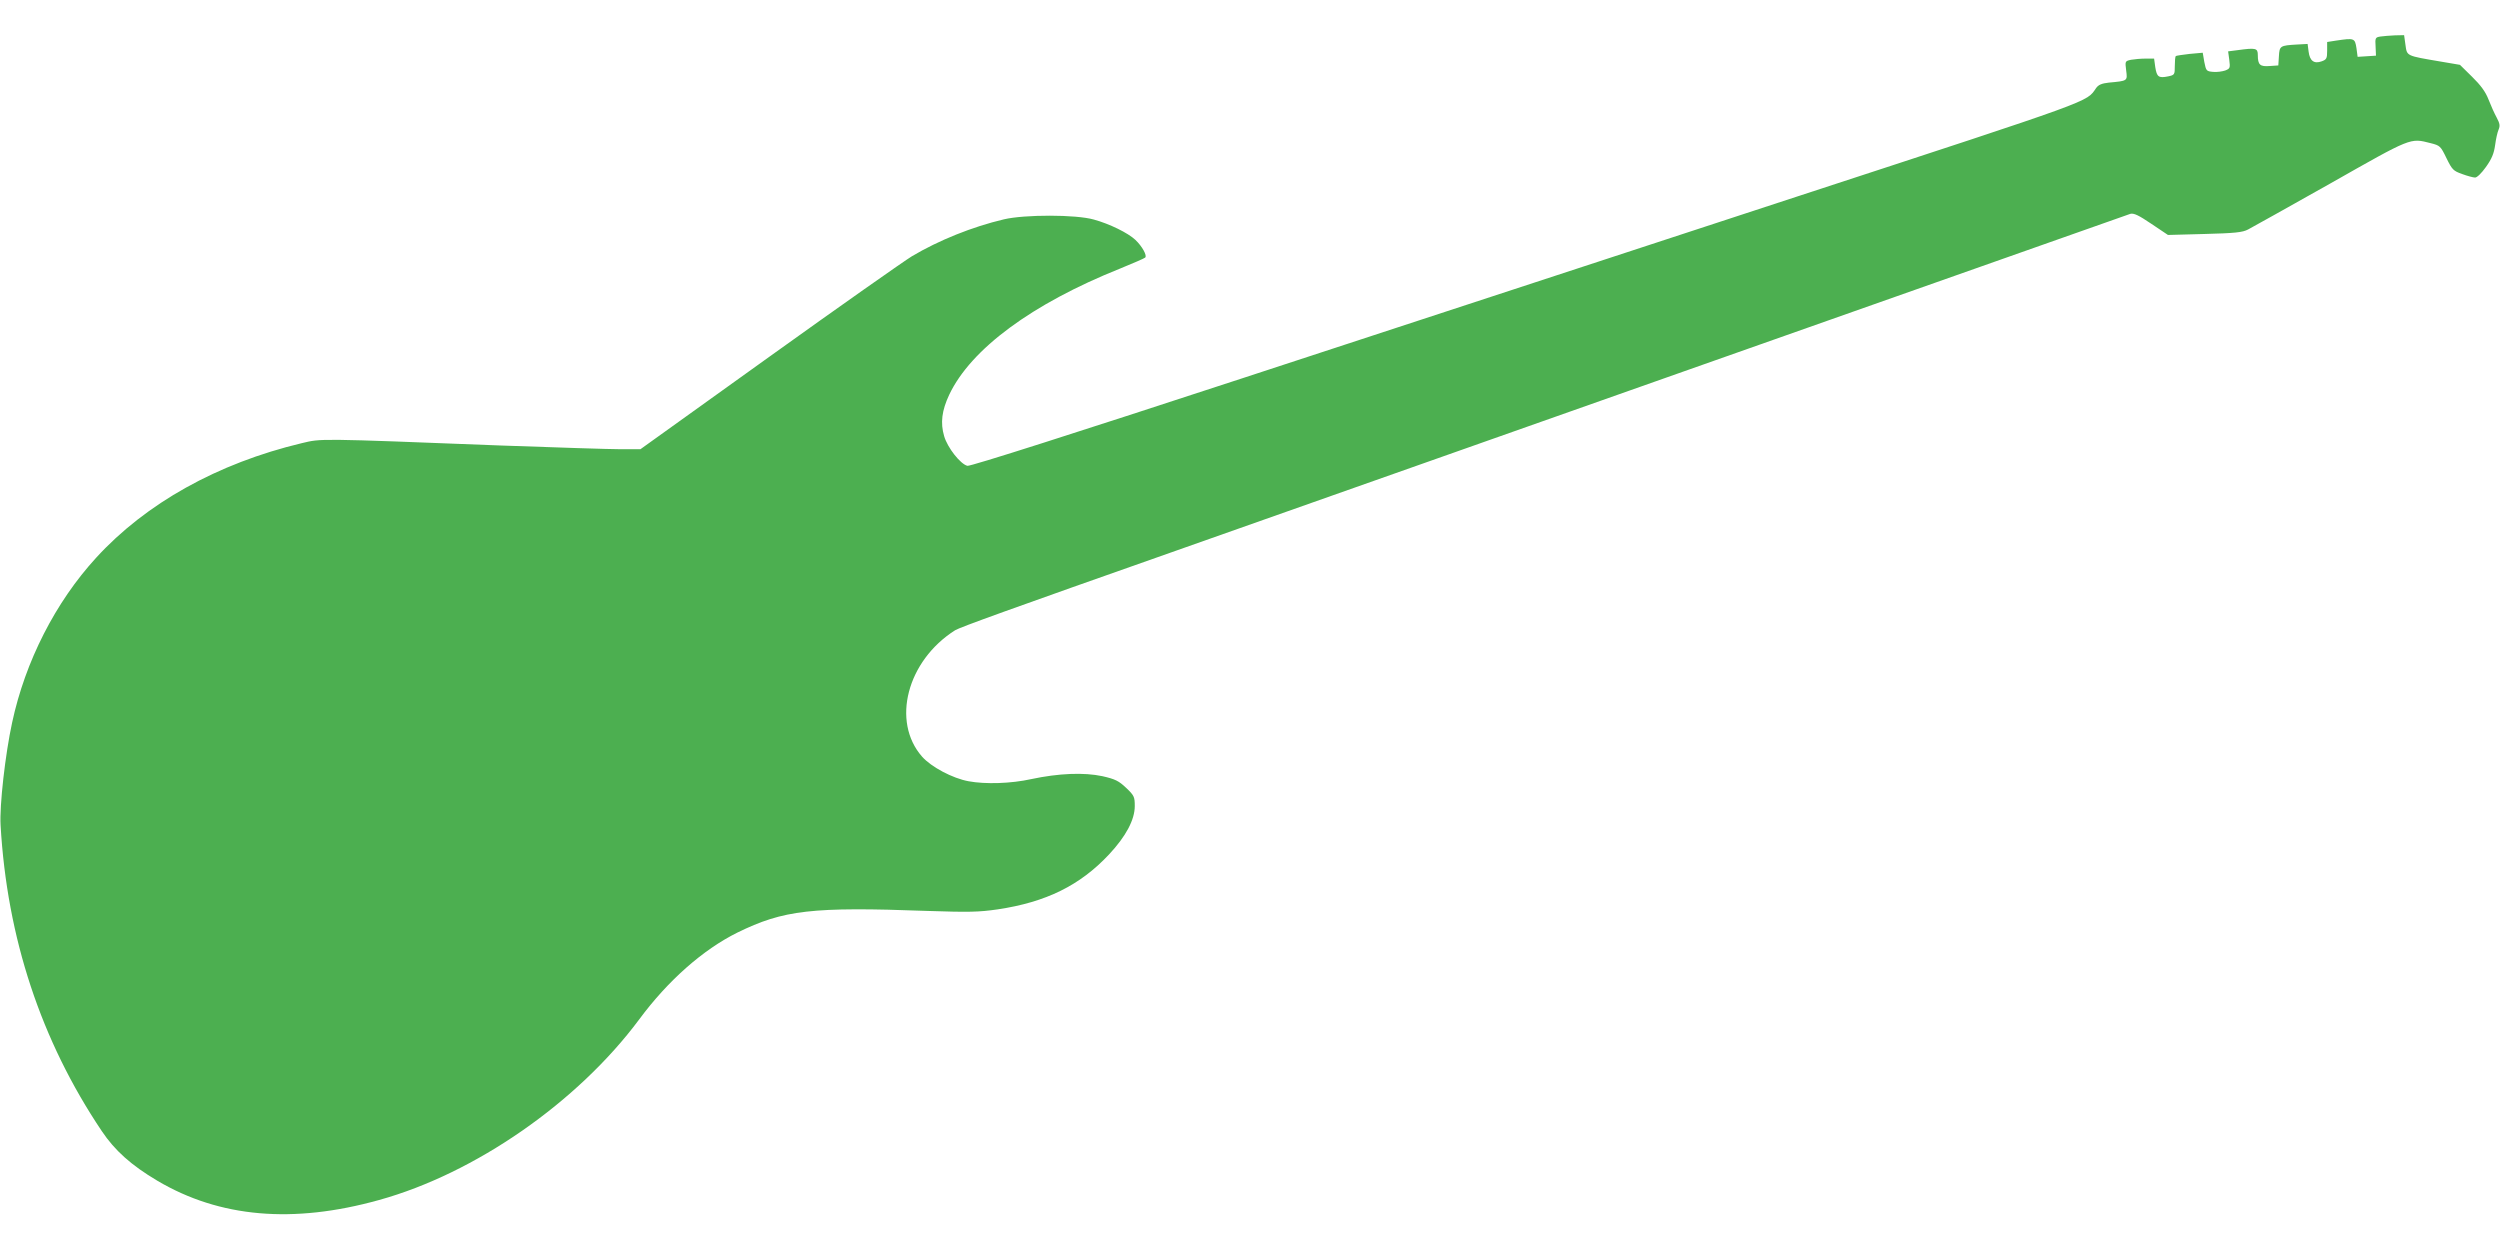
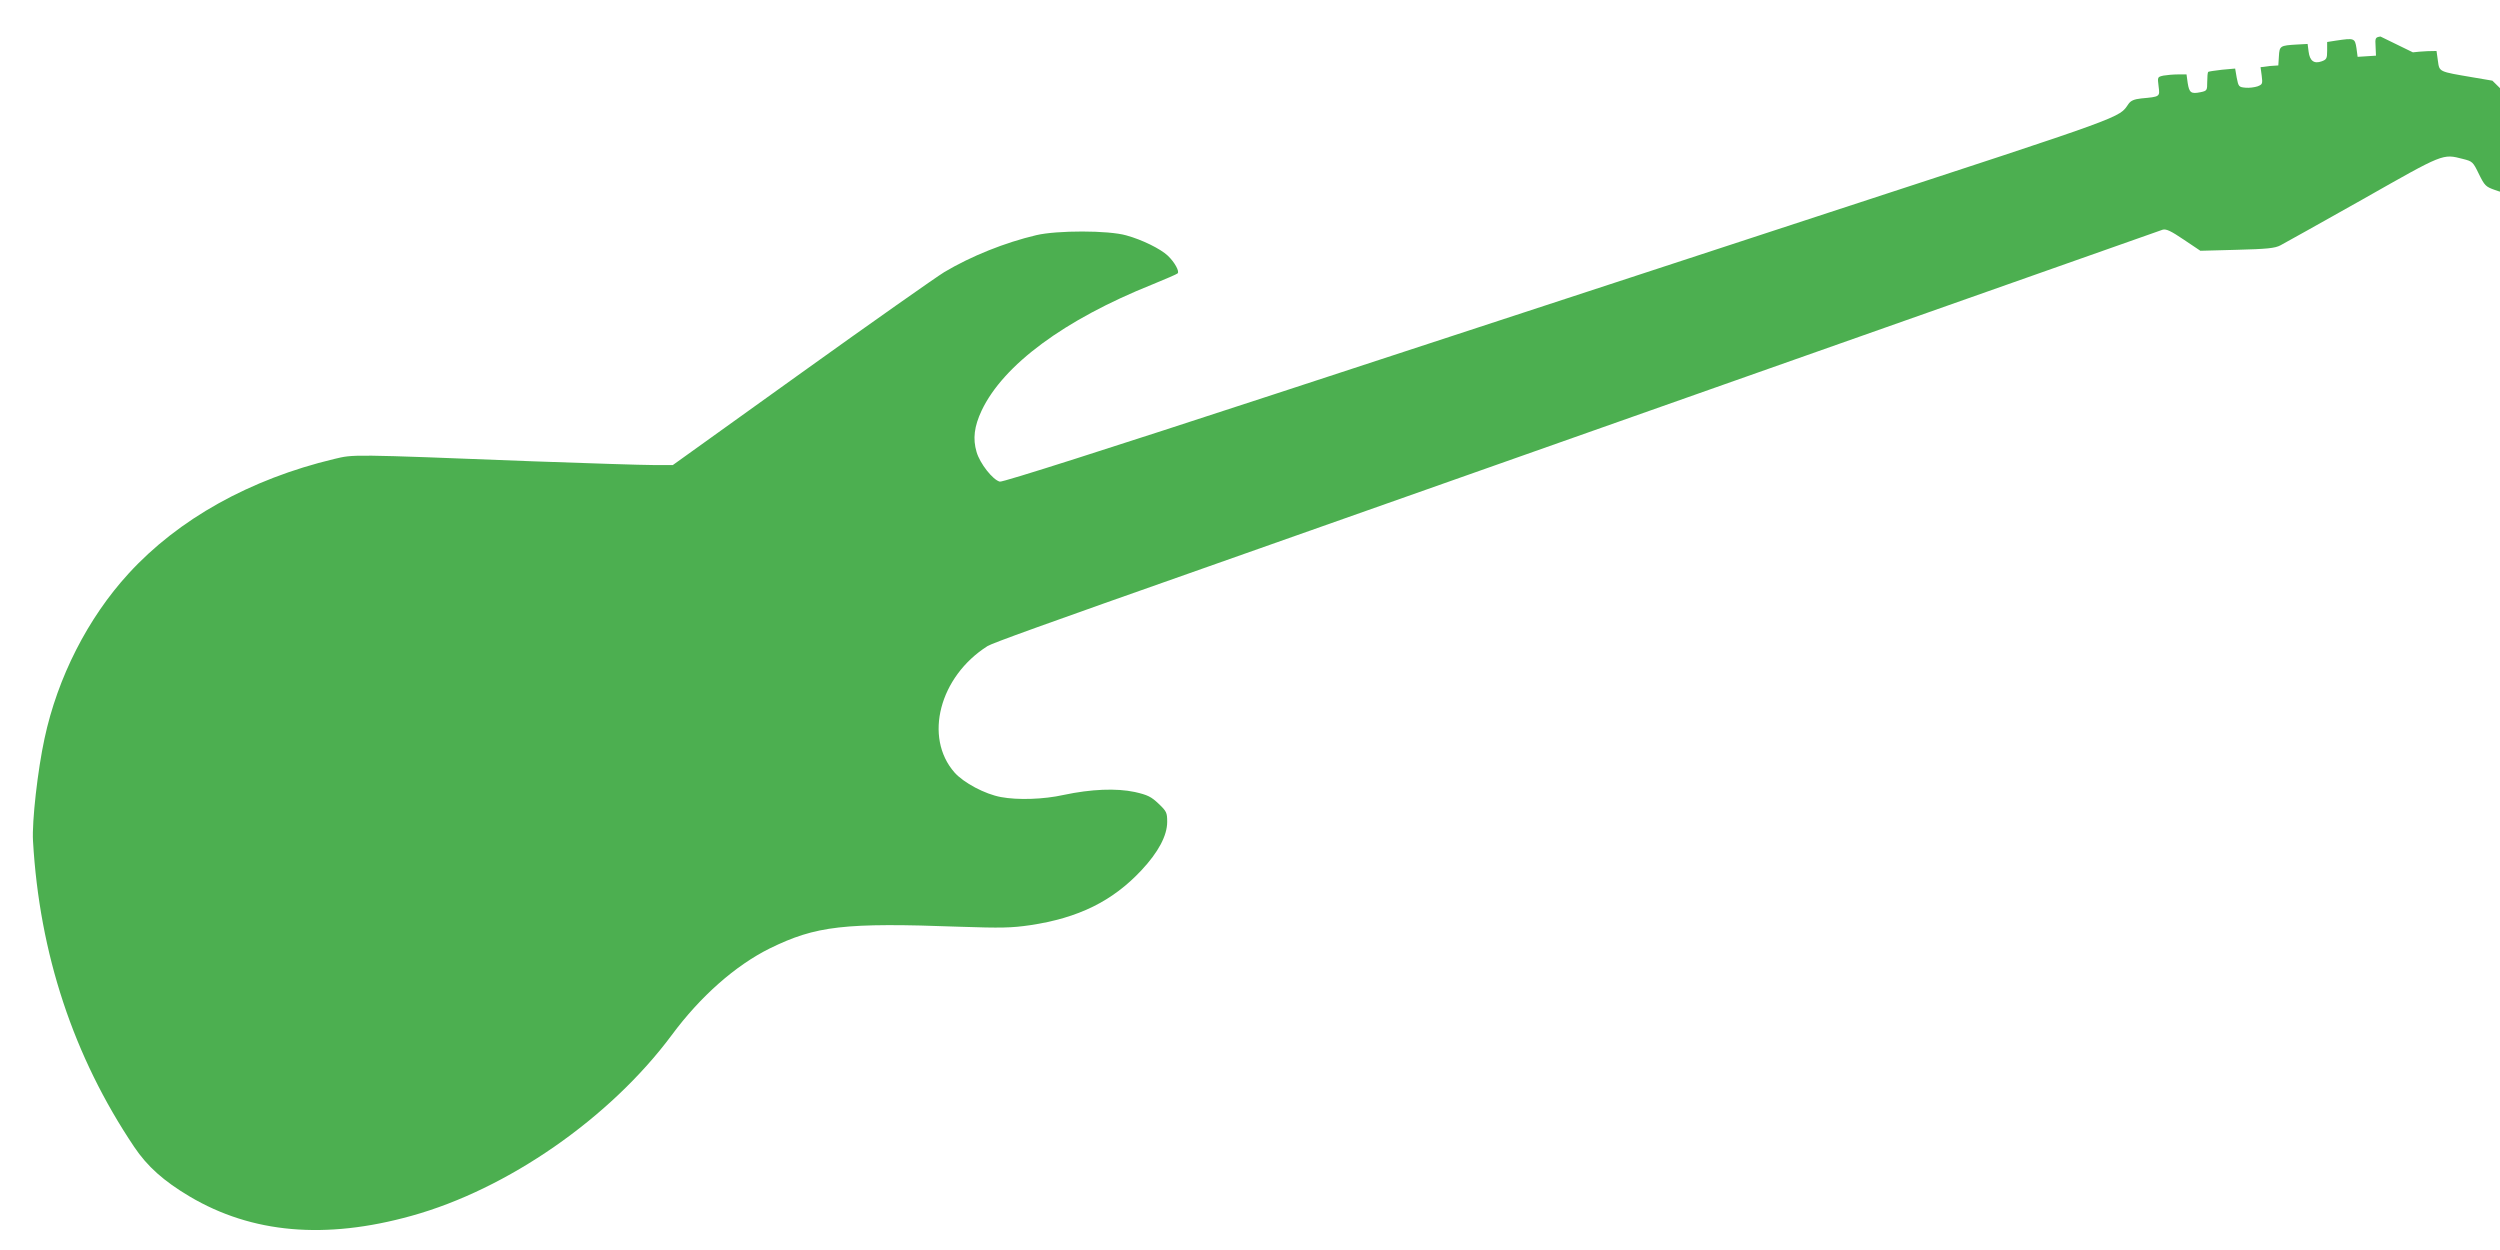
<svg xmlns="http://www.w3.org/2000/svg" version="1.0" width="1280pt" height="640pt" viewBox="0 0 1280 640" preserveAspectRatio="xMidYMid meet">
  <g transform="translate(0,640) scale(0.1,-0.1)" fill="#4caf50" stroke="none">
-     <path d="M12188 6213 c-26 -4 -28 -7 -25 -51 l2 -47 -47 -3 -47 -3 -6 45 c-8 51 -11 52 -105 38 l-45 -7 0 -45 c0 -39 -3 -45 -28 -54 -39 -14 -61 2 -67 50 l-5 39 -55 -3 c-86 -5 -89 -7 -92 -60 l-3 -47 -44 -3 c-50 -4 -61 6 -61 56 0 36 -10 38 -105 25 l-47 -6 6 -44 c5 -41 4 -44 -21 -54 -15 -5 -43 -9 -62 -7 -34 3 -36 5 -45 51 l-8 47 -67 -6 c-36 -4 -68 -9 -71 -11 -3 -3 -5 -26 -5 -51 0 -44 -1 -46 -34 -53 -49 -10 -58 -3 -66 47 l-6 44 -43 0 c-24 0 -58 -3 -75 -6 -31 -7 -31 -7 -25 -55 7 -54 8 -53 -89 -62 -36 -4 -53 -11 -65 -28 -51 -73 8 -52 -1527 -554 -803 -263 -2083 -682 -2845 -932 -849 -278 -1393 -452 -1407 -448 -36 9 -102 93 -119 152 -20 68 -12 131 26 212 111 234 423 465 875 646 66 27 124 52 128 56 12 9 -15 58 -50 91 -37 35 -132 82 -213 104 -91 26 -354 26 -460 1 -161 -38 -333 -107 -471 -189 -41 -25 -371 -257 -732 -516 l-658 -472 -102 0 c-56 0 -331 9 -612 19 -949 37 -918 36 -1020 12 -431 -103 -798 -308 -1053 -587 -208 -227 -363 -531 -430 -844 -35 -161 -65 -425 -59 -525 33 -577 207 -1103 518 -1566 67 -100 151 -175 284 -254 319 -189 695 -222 1136 -99 491 136 1016 500 1332 925 148 200 327 357 502 444 237 116 380 133 975 111 209 -7 262 -6 358 8 248 37 422 123 570 281 87 93 132 178 132 248 0 47 -3 54 -44 93 -38 36 -56 45 -122 60 -94 20 -223 15 -364 -15 -103 -23 -235 -27 -321 -11 -82 15 -191 73 -238 126 -158 180 -77 491 169 647 24 15 278 107 1130 407 184 65 1354 478 2600 918 1246 440 2275 803 2287 807 18 5 43 -7 108 -51 l85 -57 187 5 c154 4 195 8 223 23 19 10 209 116 422 236 418 237 407 233 513 206 48 -12 51 -15 81 -77 29 -59 35 -65 80 -81 27 -10 57 -18 66 -18 10 -1 34 23 56 54 30 42 41 69 47 112 4 31 12 67 18 80 8 19 6 31 -10 61 -11 20 -30 62 -42 93 -15 39 -40 73 -84 116 l-62 61 -100 17 c-176 30 -171 27 -179 85 l-7 50 -47 -1 c-26 -1 -59 -4 -74 -6z" />
+     <path d="M12188 6213 c-26 -4 -28 -7 -25 -51 l2 -47 -47 -3 -47 -3 -6 45 c-8 51 -11 52 -105 38 l-45 -7 0 -45 c0 -39 -3 -45 -28 -54 -39 -14 -61 2 -67 50 l-5 39 -55 -3 c-86 -5 -89 -7 -92 -60 l-3 -47 -44 -3 l-47 -6 6 -44 c5 -41 4 -44 -21 -54 -15 -5 -43 -9 -62 -7 -34 3 -36 5 -45 51 l-8 47 -67 -6 c-36 -4 -68 -9 -71 -11 -3 -3 -5 -26 -5 -51 0 -44 -1 -46 -34 -53 -49 -10 -58 -3 -66 47 l-6 44 -43 0 c-24 0 -58 -3 -75 -6 -31 -7 -31 -7 -25 -55 7 -54 8 -53 -89 -62 -36 -4 -53 -11 -65 -28 -51 -73 8 -52 -1527 -554 -803 -263 -2083 -682 -2845 -932 -849 -278 -1393 -452 -1407 -448 -36 9 -102 93 -119 152 -20 68 -12 131 26 212 111 234 423 465 875 646 66 27 124 52 128 56 12 9 -15 58 -50 91 -37 35 -132 82 -213 104 -91 26 -354 26 -460 1 -161 -38 -333 -107 -471 -189 -41 -25 -371 -257 -732 -516 l-658 -472 -102 0 c-56 0 -331 9 -612 19 -949 37 -918 36 -1020 12 -431 -103 -798 -308 -1053 -587 -208 -227 -363 -531 -430 -844 -35 -161 -65 -425 -59 -525 33 -577 207 -1103 518 -1566 67 -100 151 -175 284 -254 319 -189 695 -222 1136 -99 491 136 1016 500 1332 925 148 200 327 357 502 444 237 116 380 133 975 111 209 -7 262 -6 358 8 248 37 422 123 570 281 87 93 132 178 132 248 0 47 -3 54 -44 93 -38 36 -56 45 -122 60 -94 20 -223 15 -364 -15 -103 -23 -235 -27 -321 -11 -82 15 -191 73 -238 126 -158 180 -77 491 169 647 24 15 278 107 1130 407 184 65 1354 478 2600 918 1246 440 2275 803 2287 807 18 5 43 -7 108 -51 l85 -57 187 5 c154 4 195 8 223 23 19 10 209 116 422 236 418 237 407 233 513 206 48 -12 51 -15 81 -77 29 -59 35 -65 80 -81 27 -10 57 -18 66 -18 10 -1 34 23 56 54 30 42 41 69 47 112 4 31 12 67 18 80 8 19 6 31 -10 61 -11 20 -30 62 -42 93 -15 39 -40 73 -84 116 l-62 61 -100 17 c-176 30 -171 27 -179 85 l-7 50 -47 -1 c-26 -1 -59 -4 -74 -6z" />
  </g>
</svg>